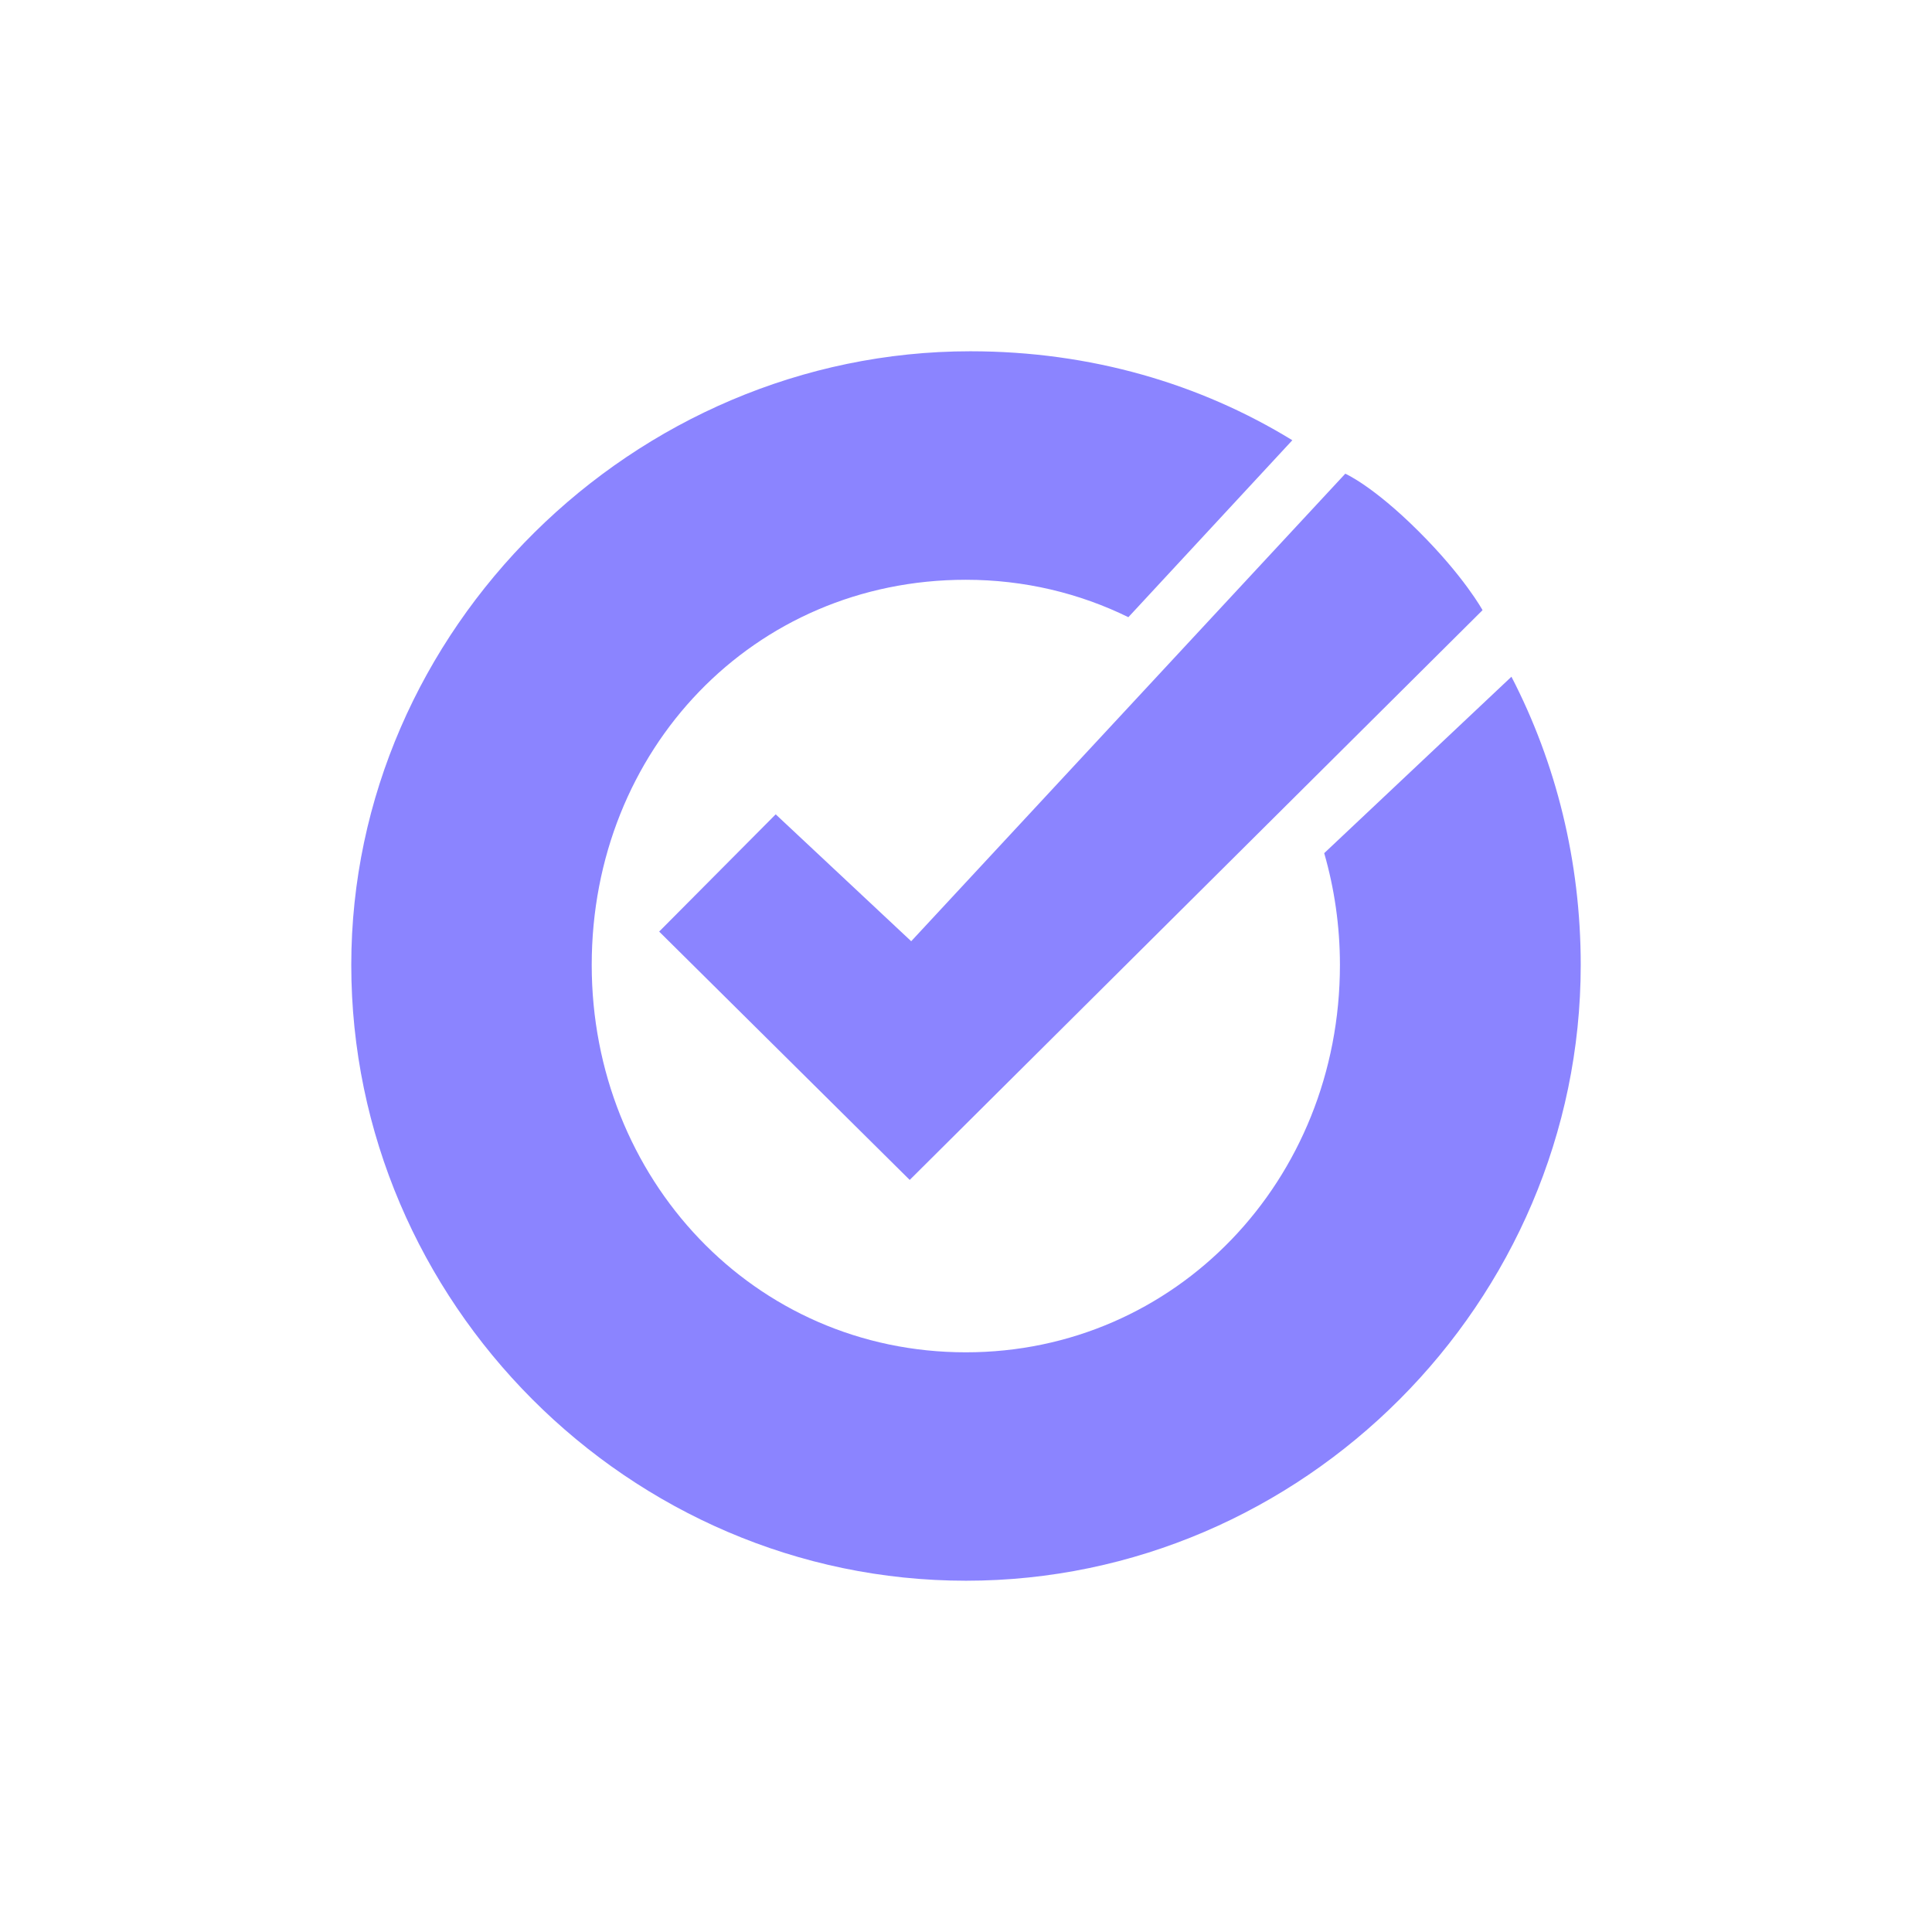
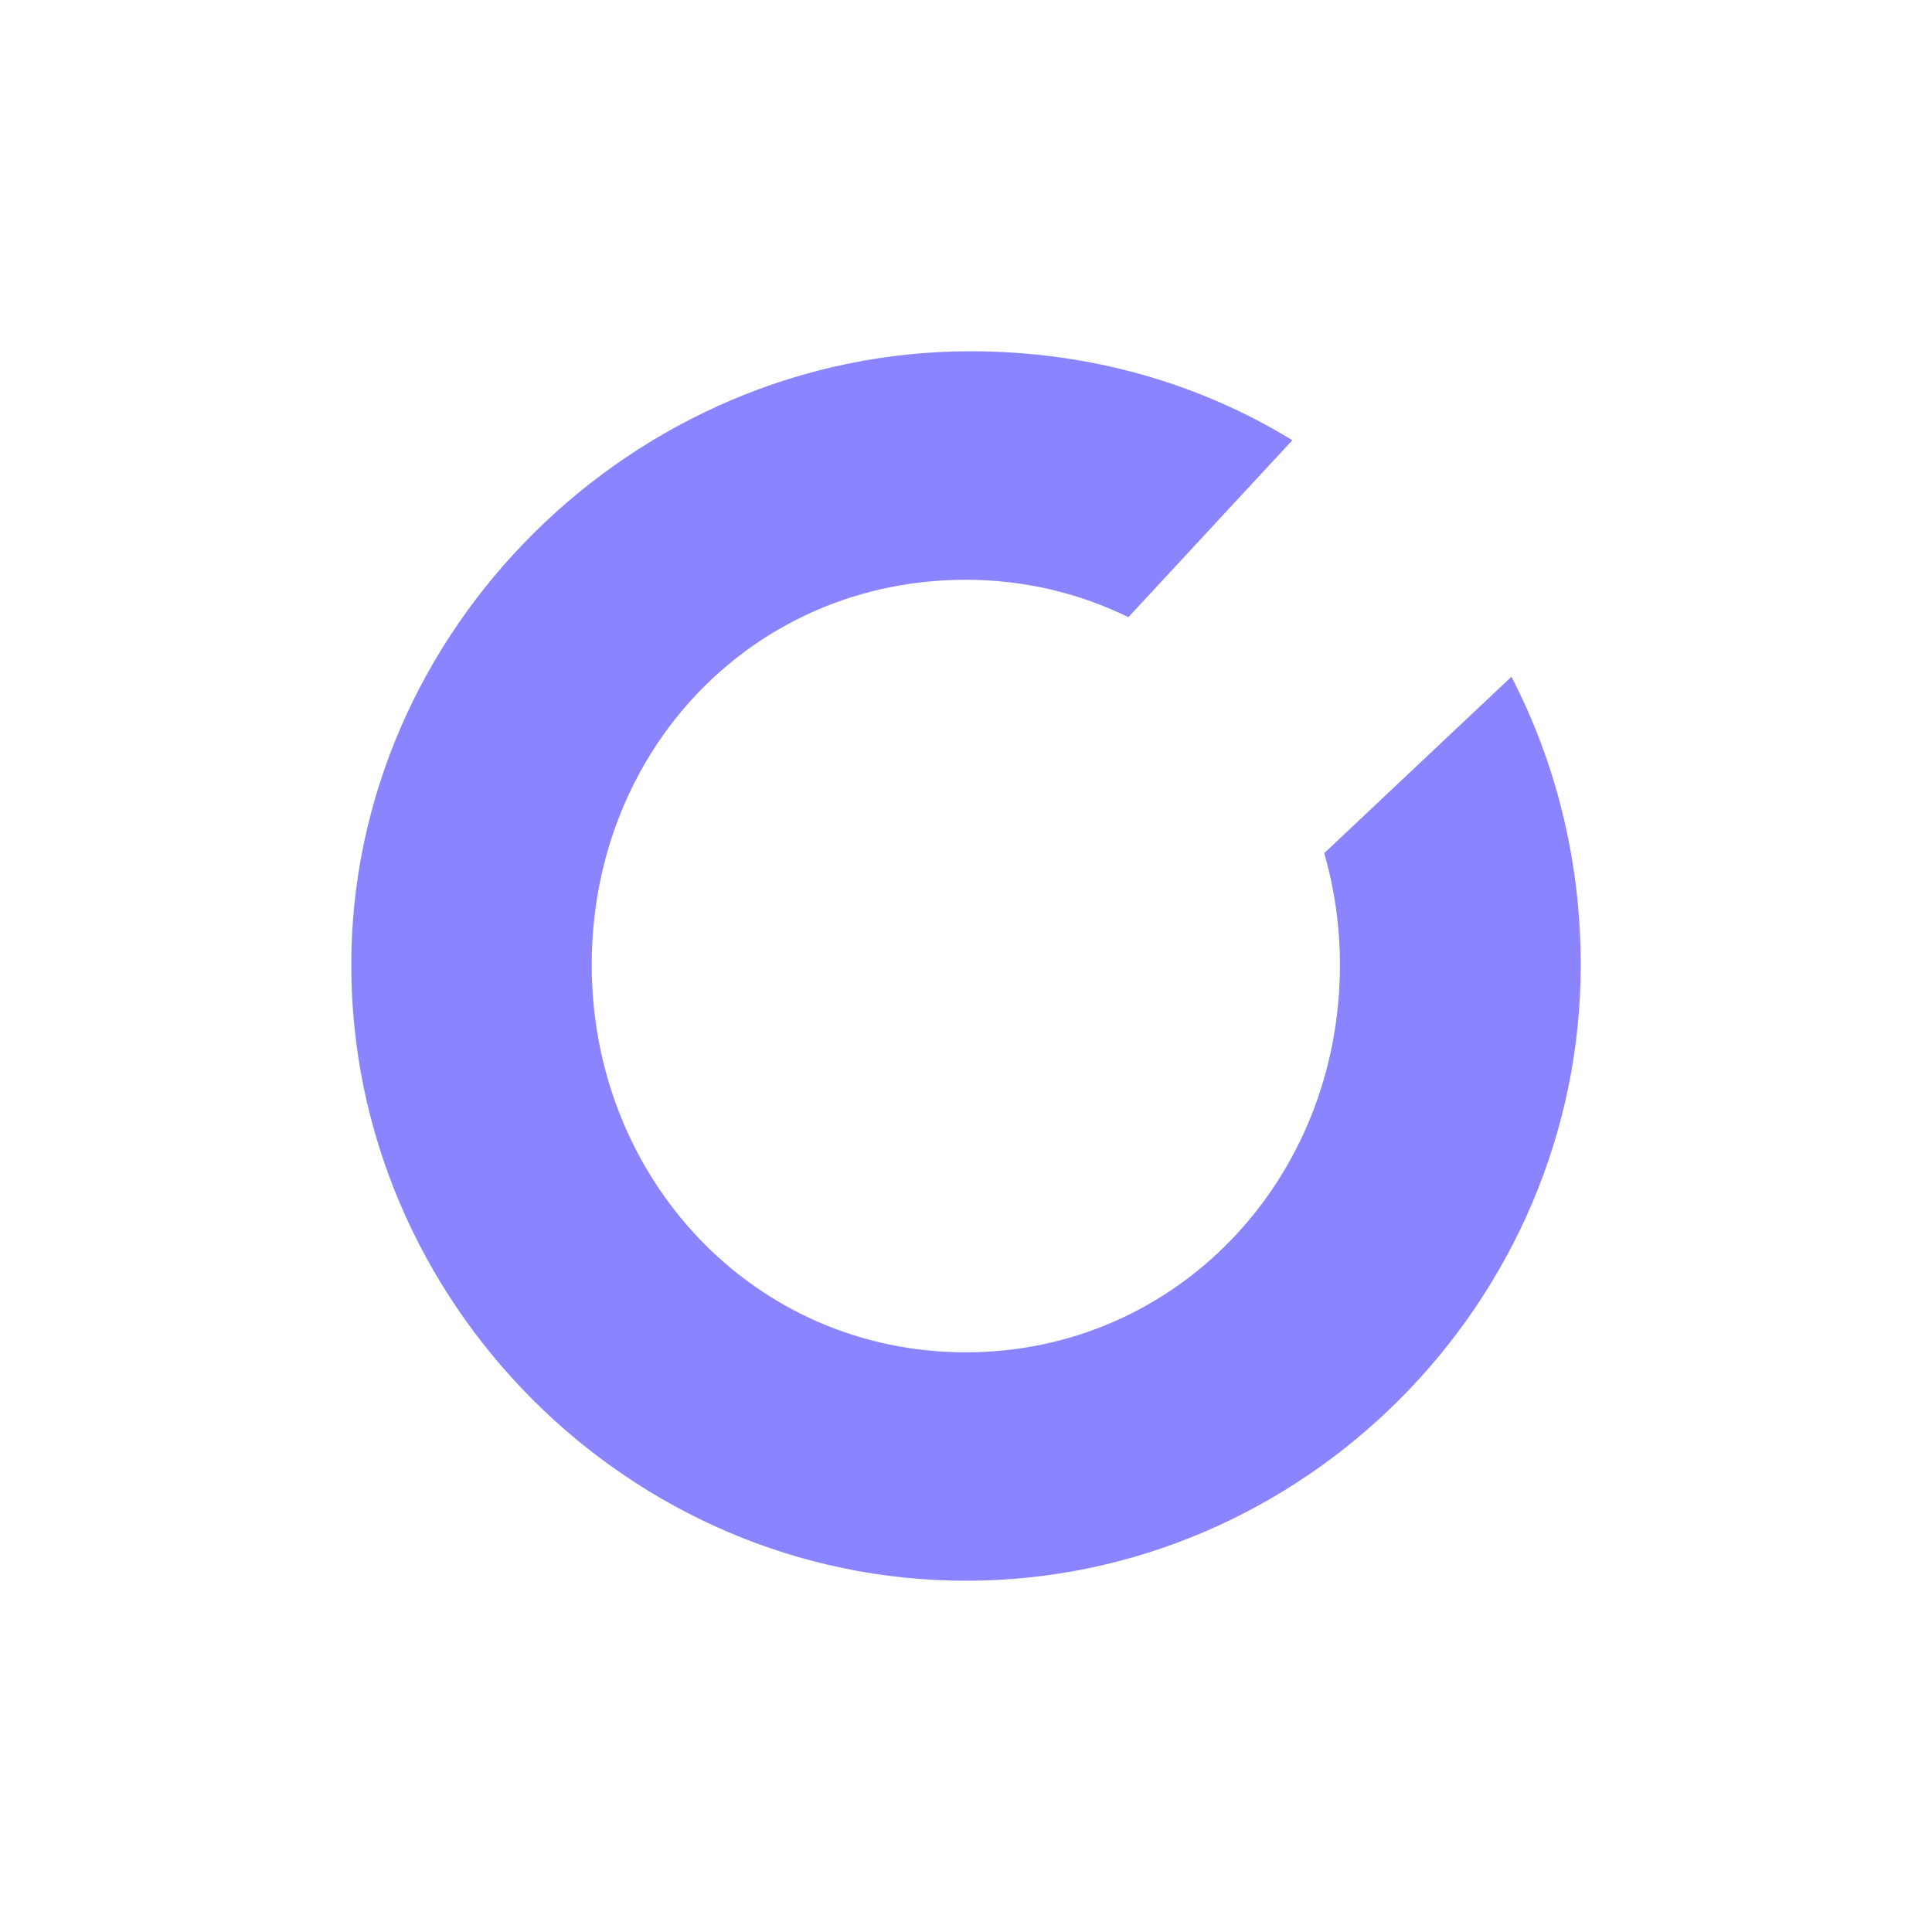
<svg xmlns="http://www.w3.org/2000/svg" width="22" height="22" viewBox="0 0 22 22" fill="none">
-   <path d="M7.506 10.608L8.833 9.273L10.376 10.718L15.319 5.394C15.319 5.394 15.632 5.53 16.152 6.048C16.673 6.566 16.882 6.948 16.882 6.948L10.359 13.436L7.506 10.608Z" fill="#8B84FF" />
  <path d="M18 10.988C18 14.828 14.836 18 11 18C7.164 18 4 14.828 4 10.988C4 7.172 7.213 4 11.05 4C12.422 4 13.669 4.371 14.716 5.013L12.849 7.028C12.292 6.755 11.665 6.602 10.998 6.602C8.581 6.602 6.738 8.536 6.738 10.988C6.738 13.417 8.581 15.399 10.998 15.399C13.389 15.399 15.258 13.441 15.258 10.988C15.258 10.545 15.195 10.118 15.079 9.715L17.211 7.706C17.719 8.688 18 9.807 18 10.988Z" fill="#8B84FF" />
</svg>